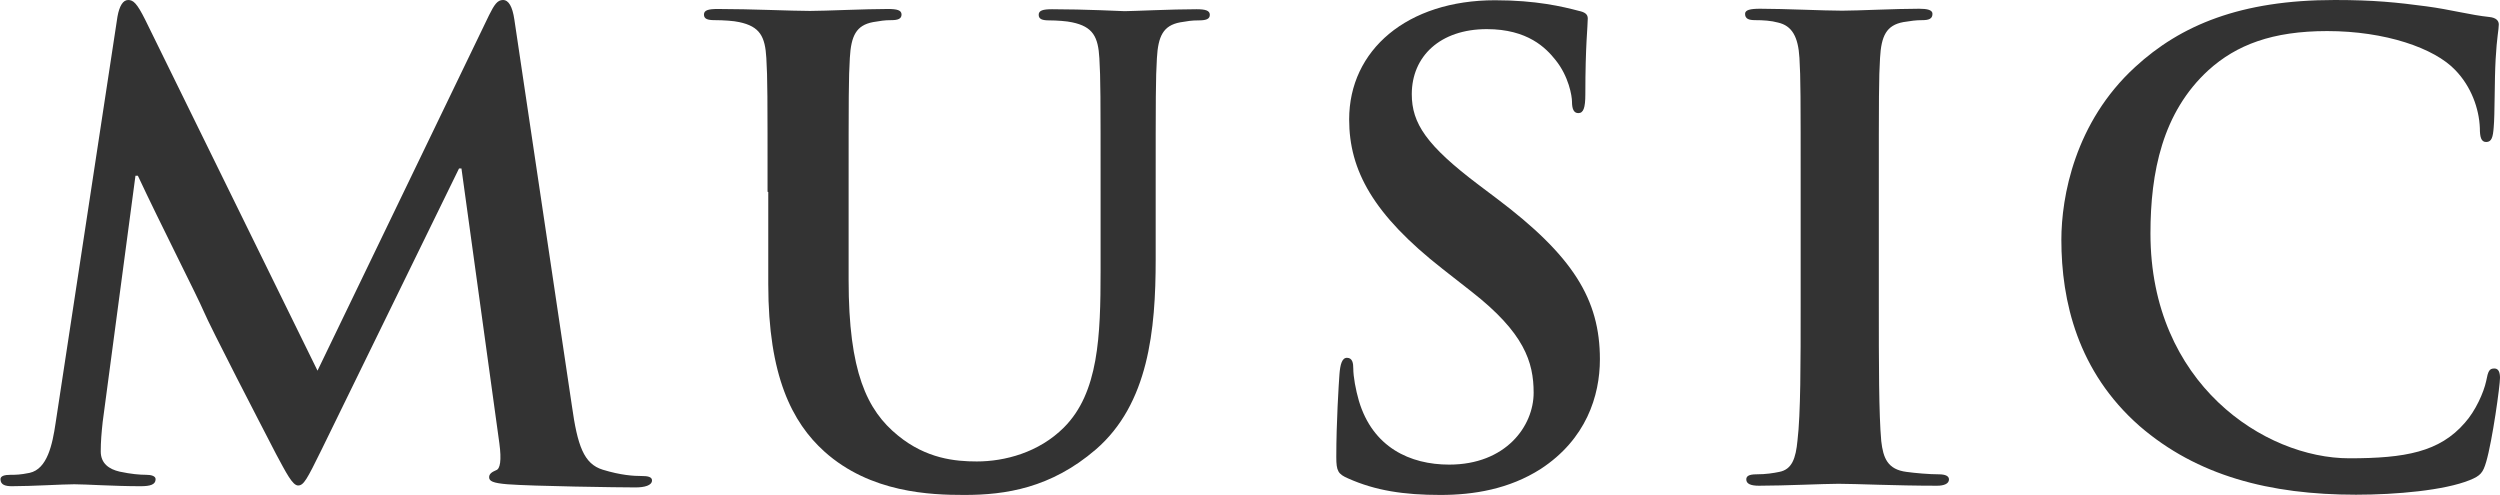
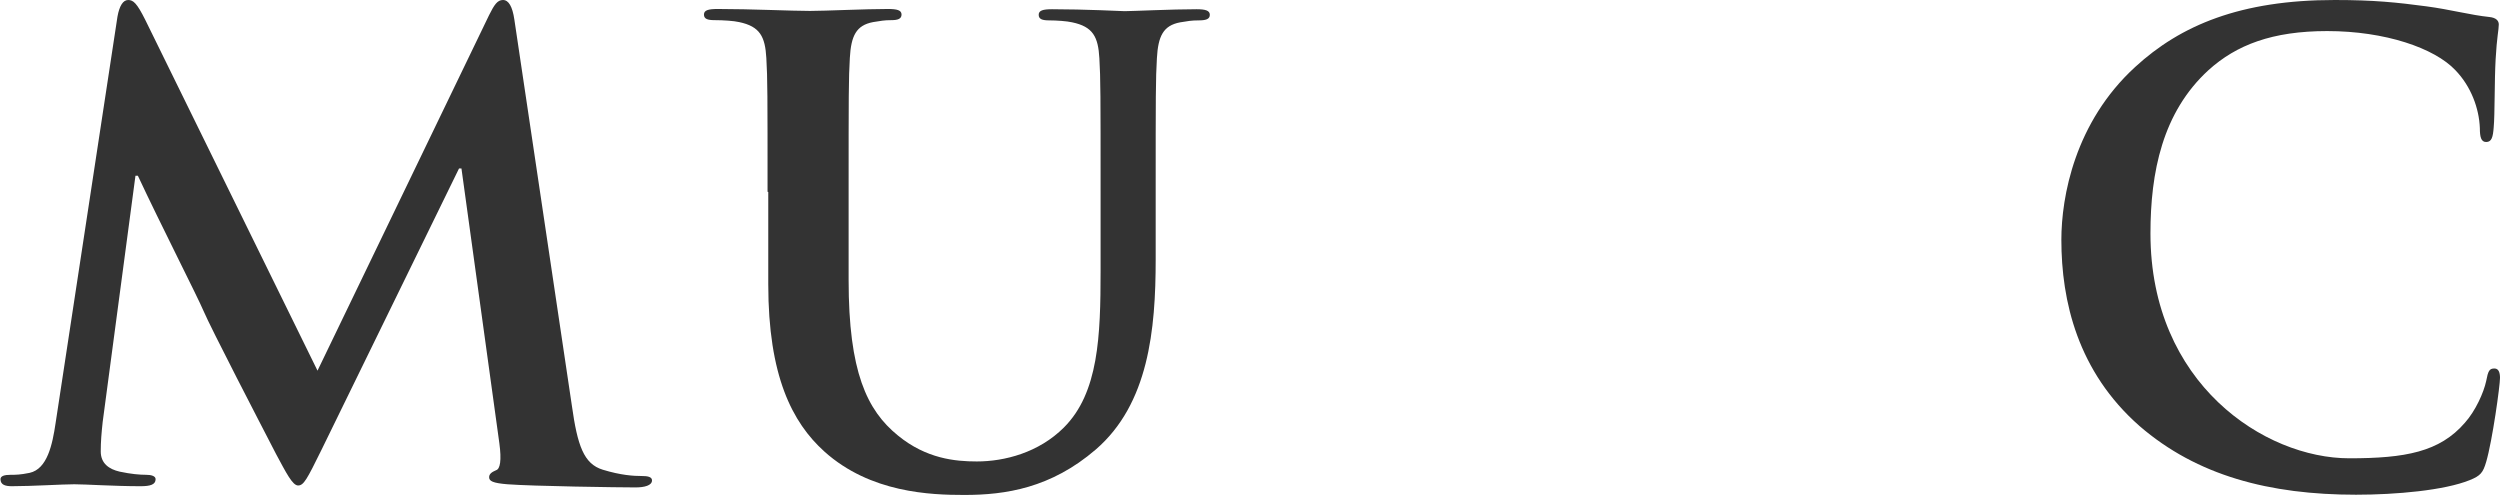
<svg xmlns="http://www.w3.org/2000/svg" viewBox="0 0 102.99 20.38">
  <g fill="#333">
    <path d="m4.84.68c.08-.44.23-.68.44-.68s.36.13.7.81l7.1 14.46 7.07-14.65c.21-.42.34-.62.57-.62s.39.26.47.81l2.37 15.91c.23 1.64.49 2.39 1.27 2.63.75.23 1.27.26 1.61.26.23 0 .42.03.42.18 0 .21-.31.29-.68.29-.65 0-4.24-.05-5.28-.13-.6-.05-.75-.13-.75-.29 0-.13.1-.21.29-.29.16-.05.23-.39.13-1.12l-1.56-11.31h-.1l-5.67 11.6c-.6 1.22-.73 1.46-.96 1.46s-.49-.52-.91-1.3c-.62-1.2-2.68-5.17-2.99-5.9-.23-.55-1.79-3.61-2.7-5.56h-.1l-1.35 10.14c-.05.47-.08.81-.08 1.22 0 .49.34.73.78.83.47.1.83.13 1.09.13.21 0 .39.05.39.18 0 .23-.23.29-.62.29-1.09 0-2.26-.08-2.73-.08-.49 0-1.74.08-2.57.08-.26 0-.47-.05-.47-.29 0-.13.16-.18.42-.18.21 0 .39 0 .78-.08.73-.16.94-1.17 1.07-2.05z" />
    <path d="m31.62 7.9c0-3.95 0-4.68-.05-5.51-.05-.88-.26-1.3-1.12-1.48-.21-.05-.65-.08-1.01-.08-.29 0-.44-.05-.44-.23s.18-.23.57-.23c1.38 0 3.02.08 3.8.08.62 0 2.26-.08 3.2-.08.39 0 .57.05.57.23s-.16.23-.42.23c-.29 0-.44.03-.75.08-.7.13-.91.57-.96 1.48-.05.83-.05 1.56-.05 5.51v3.64c0 3.77.75 5.36 2.03 6.4 1.17.96 2.37 1.07 3.25 1.07 1.14 0 2.55-.36 3.59-1.4 1.43-1.43 1.51-3.77 1.51-6.45v-3.25c0-3.95 0-4.68-.05-5.51-.05-.88-.26-1.3-1.12-1.48-.21-.05-.65-.08-.94-.08s-.44-.05-.44-.23.18-.23.55-.23c1.33 0 2.96.08 2.99.08.31 0 1.95-.08 2.96-.08.36 0 .55.05.55.23s-.16.23-.47.23c-.29 0-.44.03-.75.08-.7.13-.91.57-.96 1.48-.05.83-.05 1.56-.05 5.51v2.78c0 2.89-.29 5.95-2.47 7.83-1.85 1.59-3.72 1.87-5.41 1.87-1.38 0-3.87-.08-5.77-1.79-1.33-1.2-2.31-3.12-2.31-6.89v-3.8z" />
-     <path d="m55.54 19.71c-.42-.18-.49-.31-.49-.88 0-1.43.1-2.99.13-3.41.03-.39.1-.68.31-.68.23 0 .26.23.26.44 0 .34.1.88.23 1.33.57 1.92 2.11 2.63 3.72 2.63 2.34 0 3.48-1.59 3.48-2.96 0-1.27-.39-2.47-2.55-4.16l-1.2-.94c-2.86-2.24-3.85-4.06-3.85-6.16 0-2.86 2.39-4.91 6.01-4.91 1.69 0 2.78.26 3.46.44.23.05.36.13.36.31 0 .34-.1 1.09-.1 3.12 0 .57-.08.78-.29.78-.18 0-.26-.16-.26-.47 0-.23-.13-1.04-.68-1.72-.39-.49-1.14-1.27-2.83-1.27-1.92 0-3.09 1.12-3.09 2.68 0 1.2.6 2.11 2.76 3.74l.73.55c3.15 2.37 4.26 4.16 4.26 6.63 0 1.51-.57 3.3-2.44 4.52-1.3.83-2.76 1.07-4.13 1.07-1.51 0-2.68-.18-3.8-.68z" />
-     <path d="m74.18 7.9c0-3.95 0-4.68-.05-5.51-.05-.88-.31-1.33-.88-1.46-.29-.08-.62-.1-.94-.1-.26 0-.42-.05-.42-.26 0-.16.21-.21.62-.21.99 0 2.63.08 3.38.08.65 0 2.18-.08 3.17-.08.34 0 .55.05.55.21 0 .21-.16.26-.42.26s-.47.03-.78.08c-.7.13-.91.57-.96 1.48-.05.83-.05 1.56-.05 5.51v4.58c0 2.52 0 4.58.1 5.69.08.7.26 1.17 1.04 1.27.36.05.94.1 1.33.1.29 0 .42.08.42.21 0 .18-.21.26-.49.26-1.72 0-3.35-.08-4.06-.08-.6 0-2.24.08-3.28.08-.34 0-.52-.08-.52-.26 0-.13.1-.21.42-.21.39 0 .7-.05.94-.1.52-.1.68-.55.75-1.3.13-1.09.13-3.15.13-5.67v-4.58z" />
    <path d="m88.14 17.55c-2.55-2.24-3.22-5.15-3.22-7.67 0-1.77.55-4.84 3.04-7.12 1.87-1.72 4.34-2.76 8.22-2.76 1.61 0 2.57.1 3.77.26.99.13 1.82.36 2.6.44.29.03.39.16.39.31 0 .21-.08.52-.13 1.43-.05.86-.03 2.29-.08 2.81-.03.39-.08.6-.31.6-.21 0-.26-.21-.26-.57-.03-.81-.36-1.72-1.01-2.39-.86-.91-2.89-1.61-5.28-1.61-2.26 0-3.74.57-4.89 1.61-1.9 1.74-2.39 4.21-2.39 6.73 0 6.19 4.71 9.26 8.19 9.26 2.31 0 3.72-.26 4.76-1.46.44-.49.78-1.25.88-1.72.08-.42.13-.52.34-.52.18 0 .23.18.23.39 0 .31-.31 2.57-.57 3.46-.13.44-.23.57-.68.75-1.04.42-3.02.6-4.68.6-3.56 0-6.55-.78-8.92-2.83z" />
  </g>
</svg>